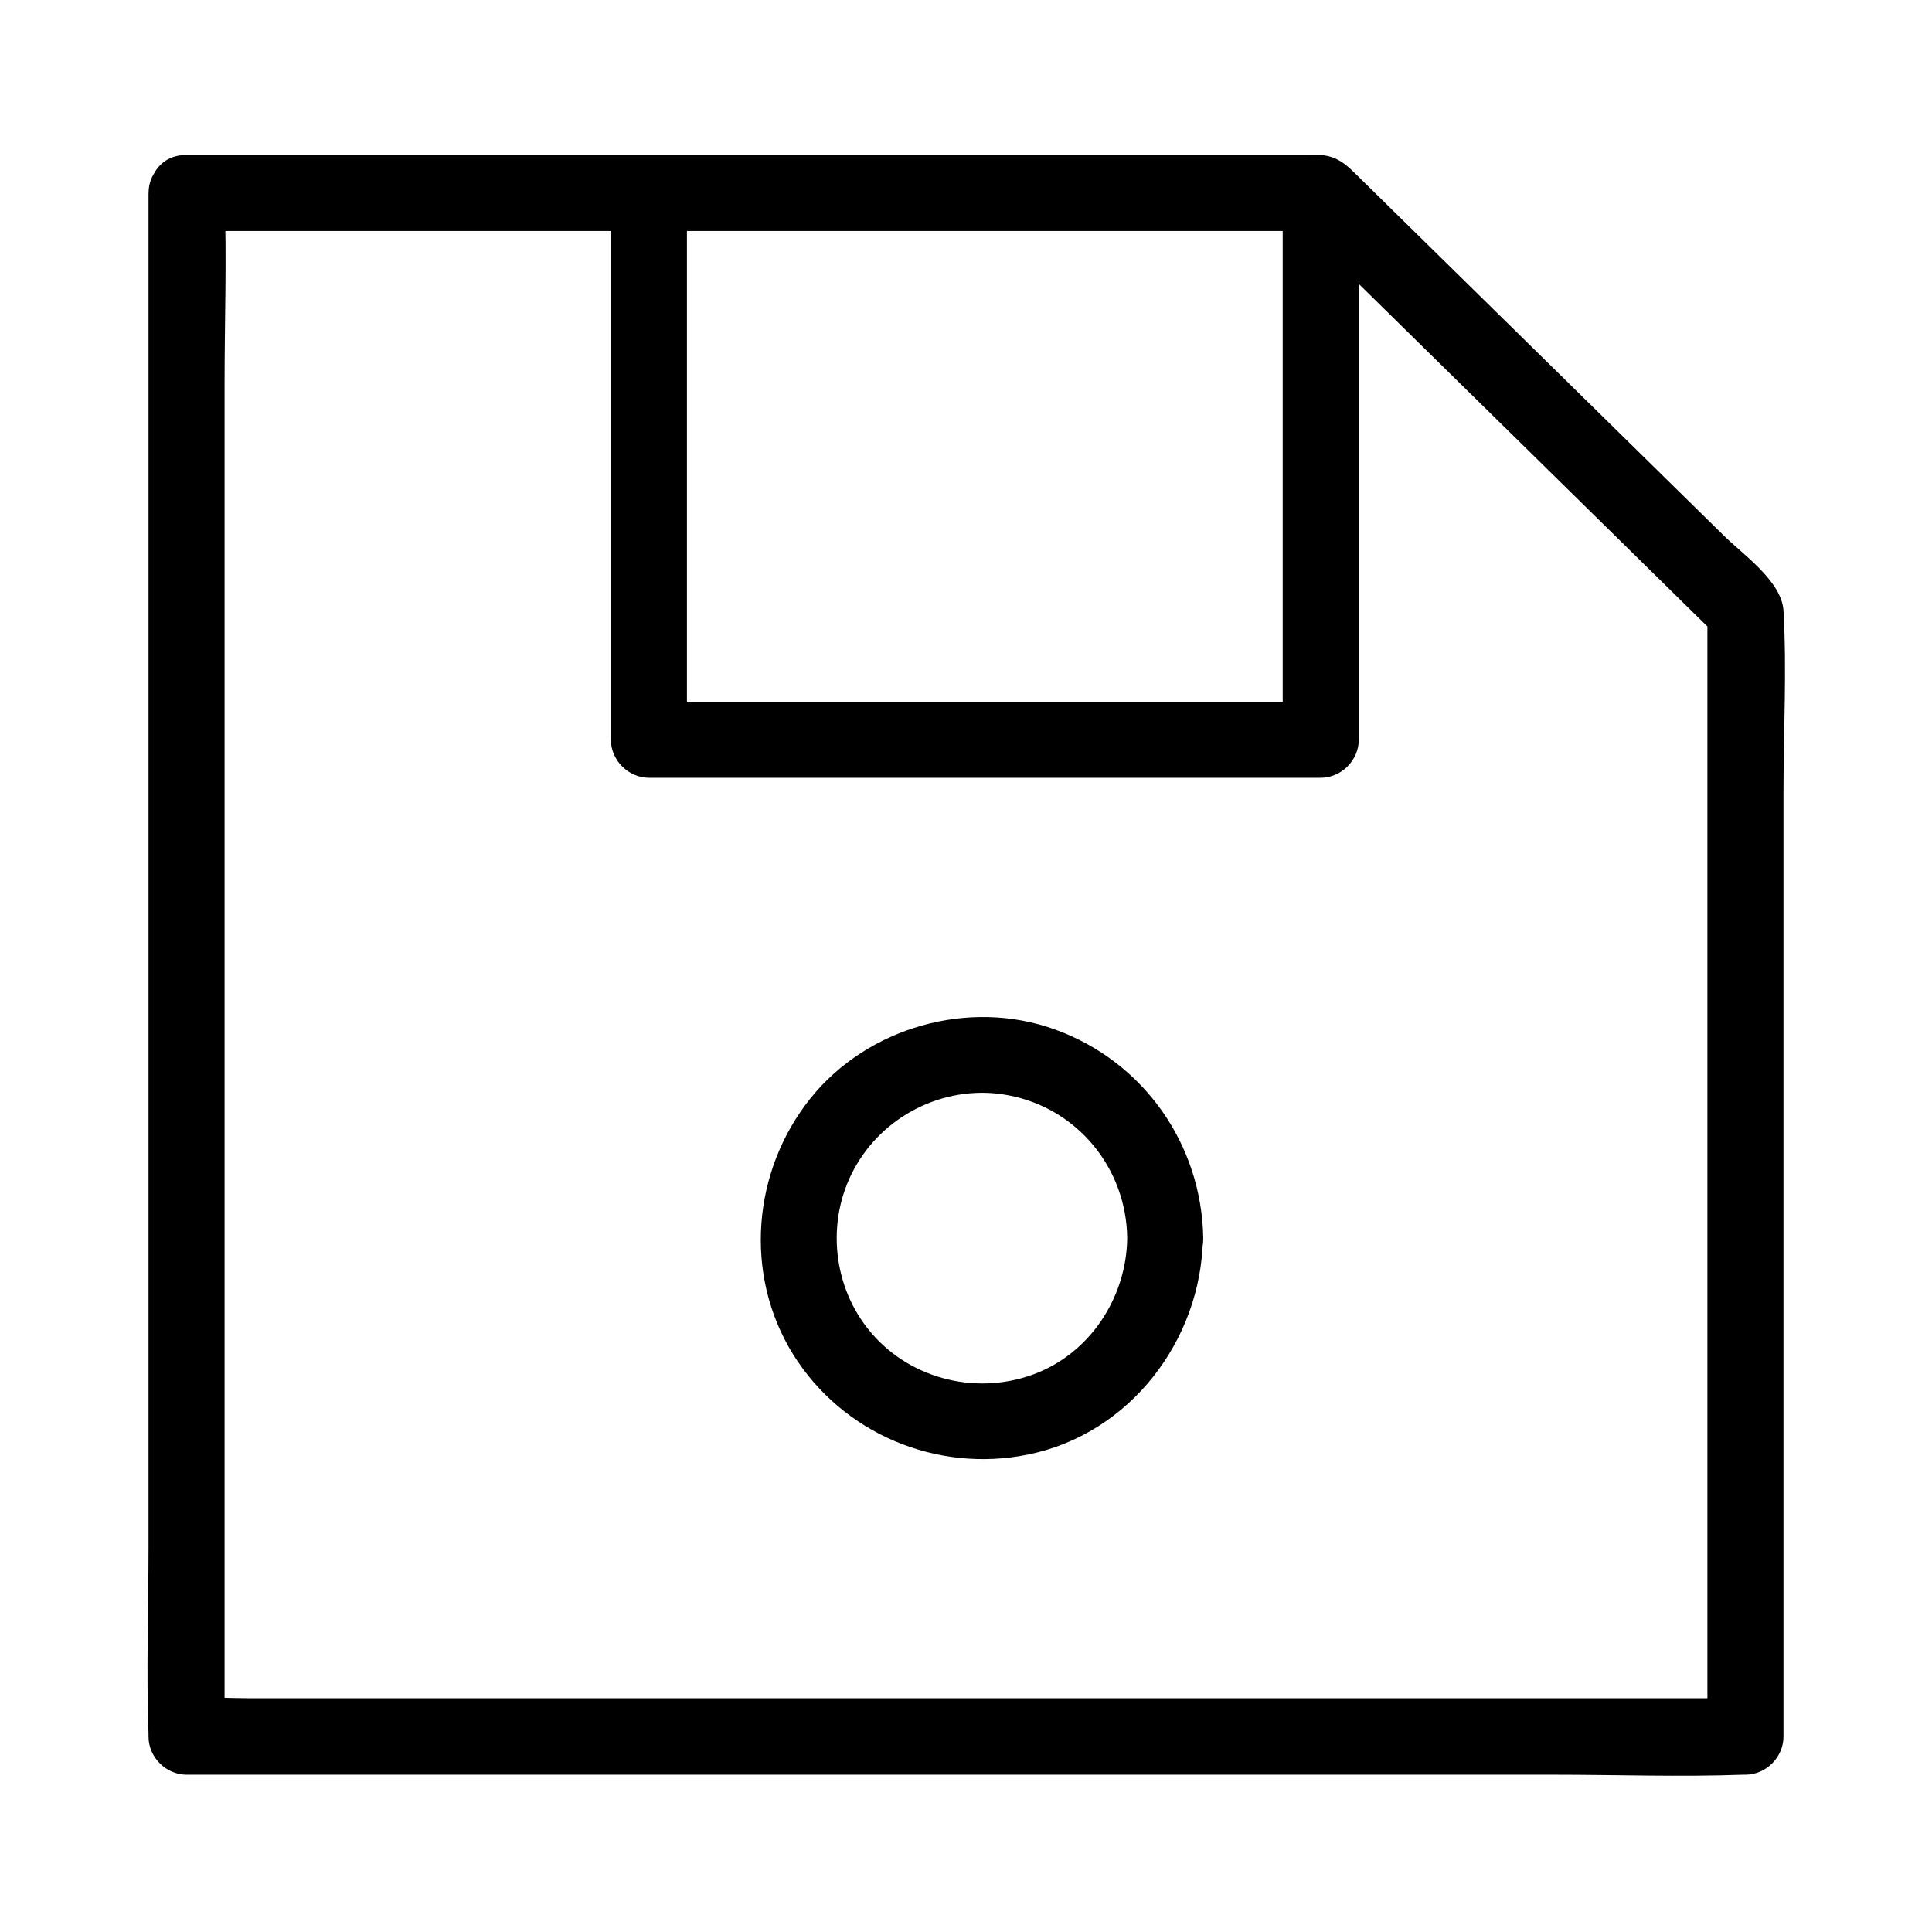
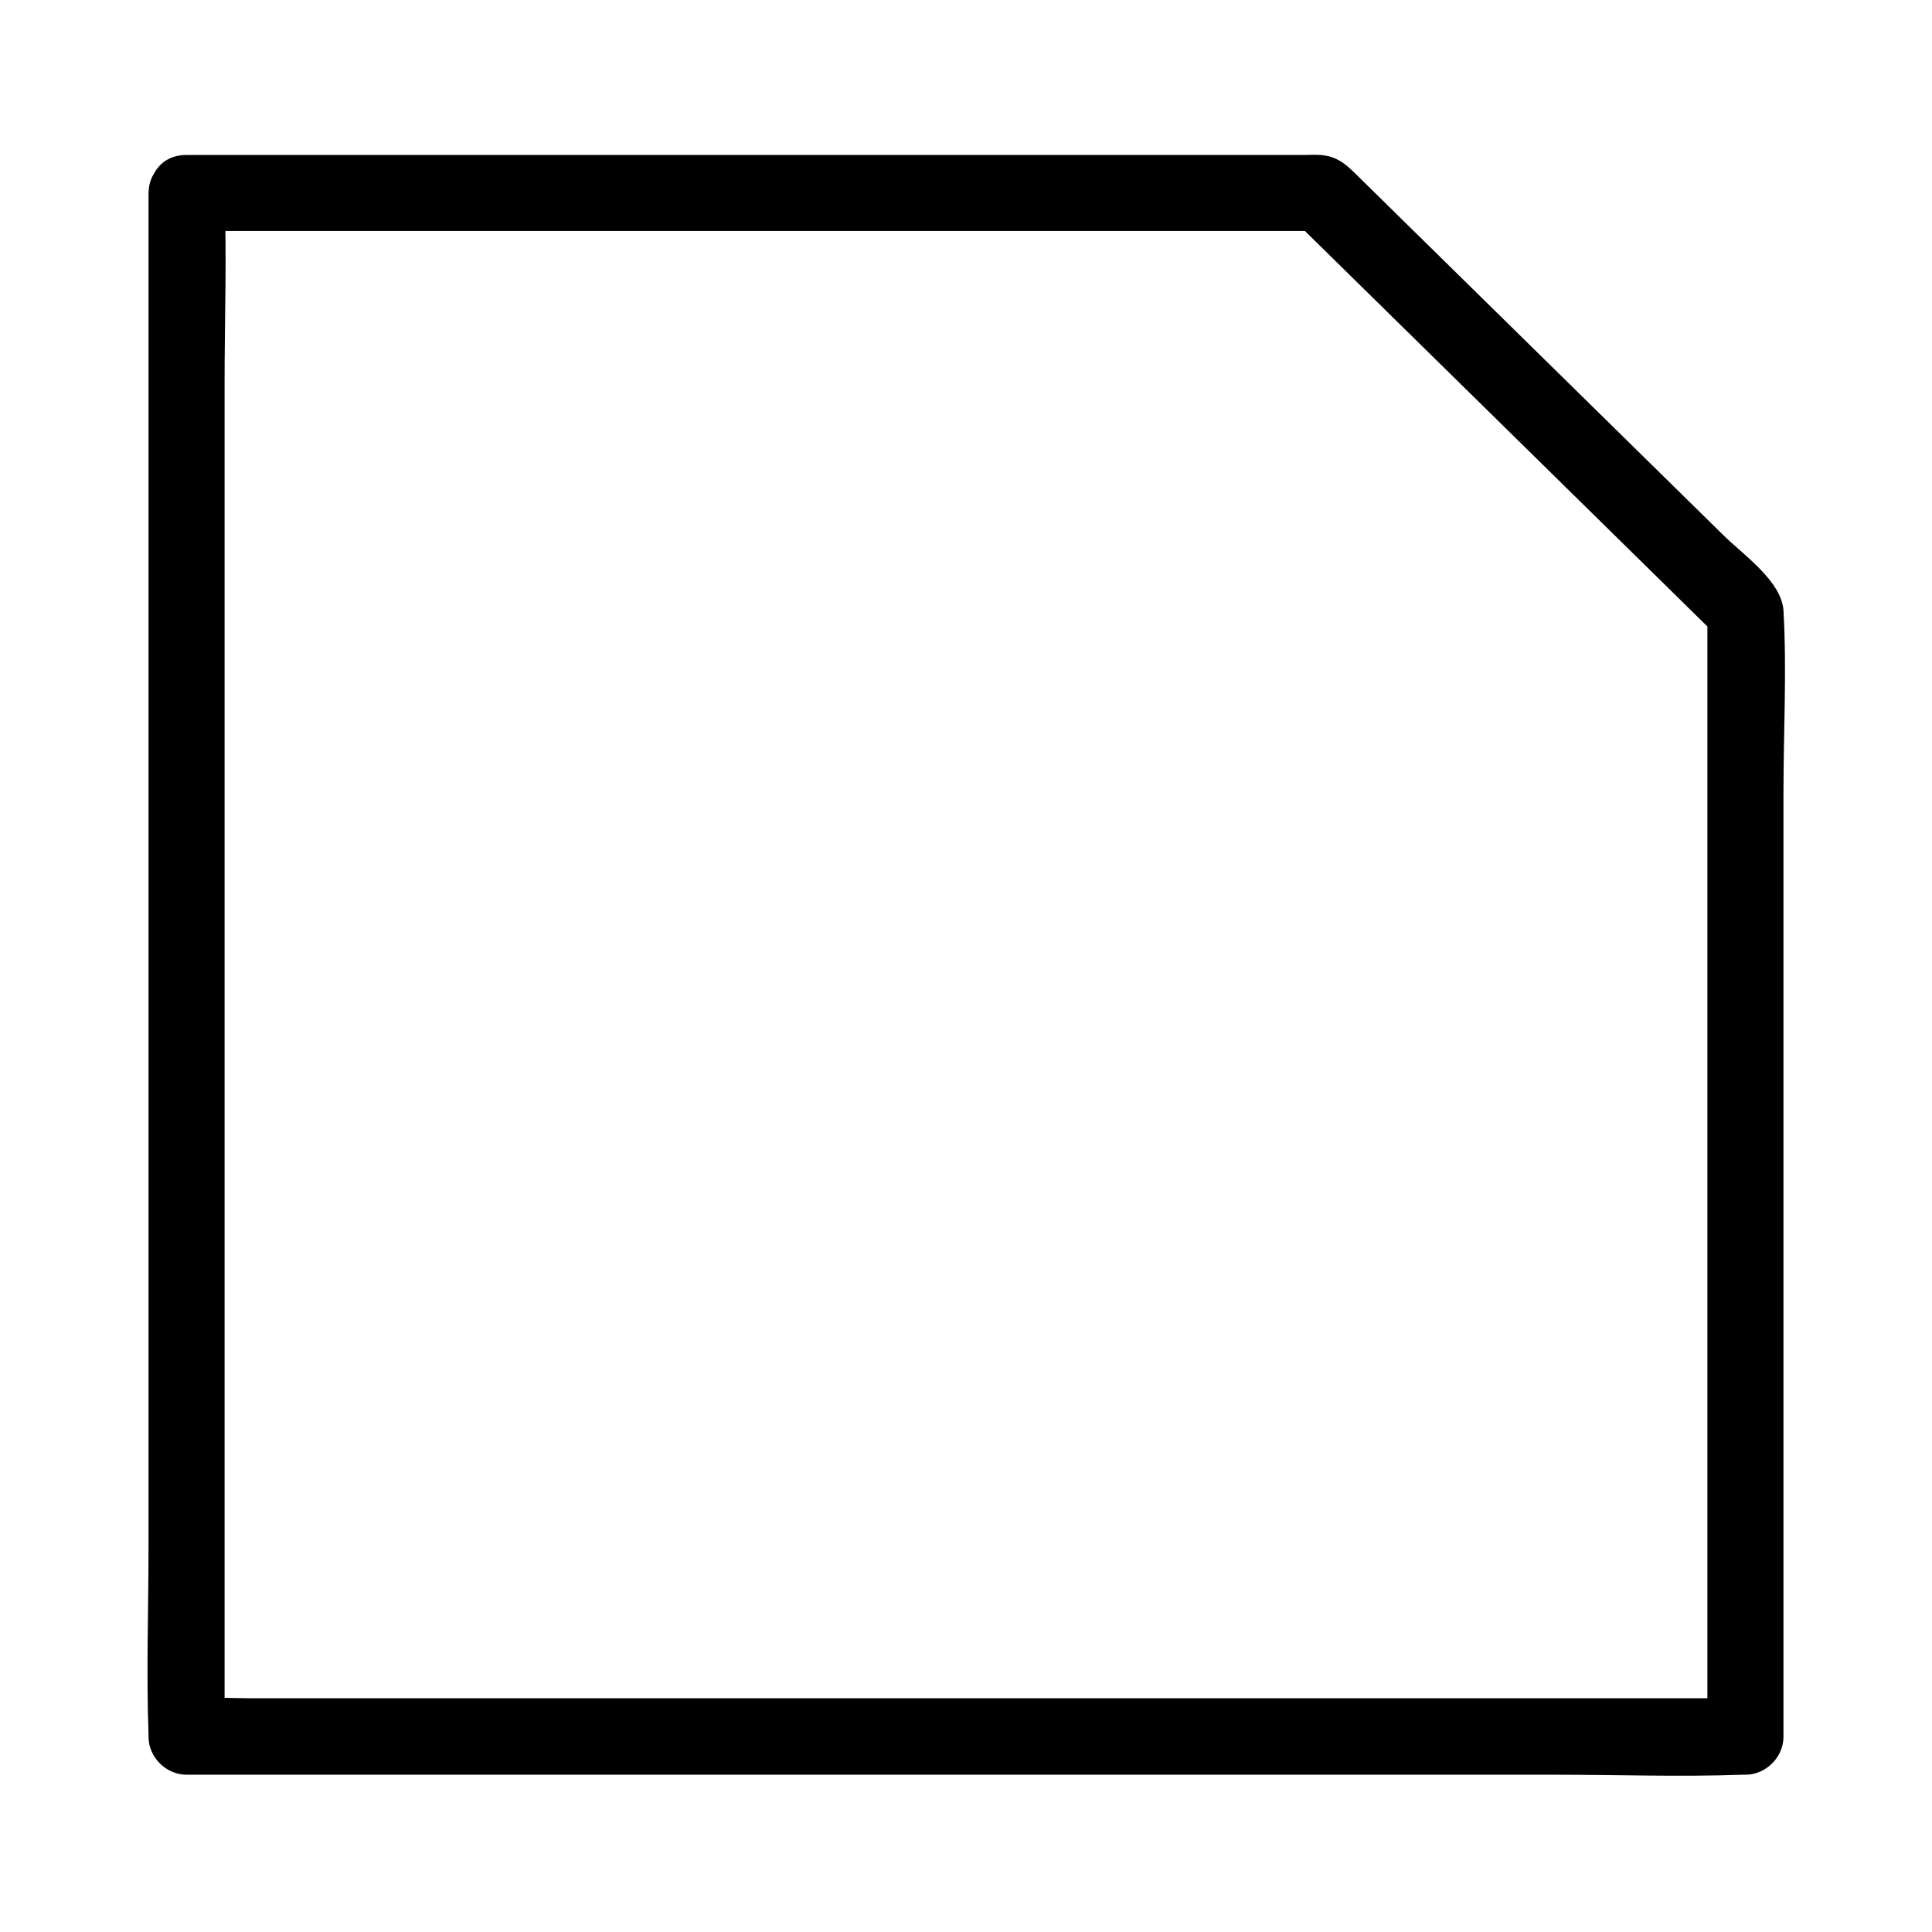
<svg xmlns="http://www.w3.org/2000/svg" fill="#000000" width="800px" height="800px" version="1.1" viewBox="144 144 512 512">
  <g>
    <path d="m183.36 195.35v40.707 97.84 117.79 102.27c0 16.523-0.605 33.152 0 49.574v0.707c0 5.441 4.637 10.078 10.078 10.078h40.91 98.848 119.1 103.48c16.625 0 33.453 0.605 50.078 0h0.707c5.441 0 10.078-4.637 10.078-10.078v-46.453-101.77-102.27c0-15.922 0.906-32.043 0-47.961-0.504-7.859-10.984-15.012-16.02-20.051-11.488-11.285-23.074-22.672-34.562-33.957-20.957-20.555-41.816-41.109-62.773-61.668-2.719-2.719-5.141-4.734-9.371-5.039-1.512-0.102-3.125 0-4.637 0h-26.098-94.918-106.91-64.891-3.125c-13 0-13 20.152 0 20.152h101.77 162.02 36.879c-2.418-1.008-4.734-2.016-7.152-2.922 32.848 32.242 65.598 64.488 98.445 96.73 4.734 4.637 9.371 9.27 14.105 13.805-1.008-2.418-2.016-4.734-2.922-7.152v101.16 160.21 37.082l10.078-10.078h-40.91-98.848-119.1-103.48-33.957c-5.34 0-10.883-0.402-16.121 0h-0.707l10.078 10.078v-40.707-97.84-117.79-102.27c0-16.523 0.605-33.152 0-49.574v-0.707c-0.004-12.898-20.156-12.898-20.156 0.102z" />
-     <path d="m483.93 196.05v126.36 17.633c3.324-3.324 6.75-6.75 10.078-10.078h-59.852-96.125-22.066c3.324 3.324 6.75 6.75 10.078 10.078v-126.36-17.633c0-13-20.152-13-20.152 0v126.36 17.633c0 5.441 4.637 10.078 10.078 10.078h59.852 96.125 22.066c5.441 0 10.078-4.637 10.078-10.078v-126.36-17.633c-0.008-12.996-20.16-12.996-20.16 0z" />
-     <path d="m442.72 472.14c-0.203 15.82-9.977 30.73-25.09 36.172-15.617 5.644-33.453 0.805-43.73-12.293-9.672-12.293-10.883-29.824-2.922-43.328 8.062-13.805 24.383-21.461 40.203-18.438 18.34 3.426 31.336 19.348 31.539 37.887 0.203 13 20.355 13 20.152 0-0.402-24.887-15.82-46.855-39.297-55.316-22.773-8.262-49.676-0.605-64.789 18.238-15.418 19.246-17.734 46.652-4.637 67.812 13.098 21.059 38.09 31.539 62.27 26.602 27.004-5.441 45.949-30.328 46.352-57.332 0.301-13.004-19.852-13.004-20.051-0.004z" />
  </g>
</svg>